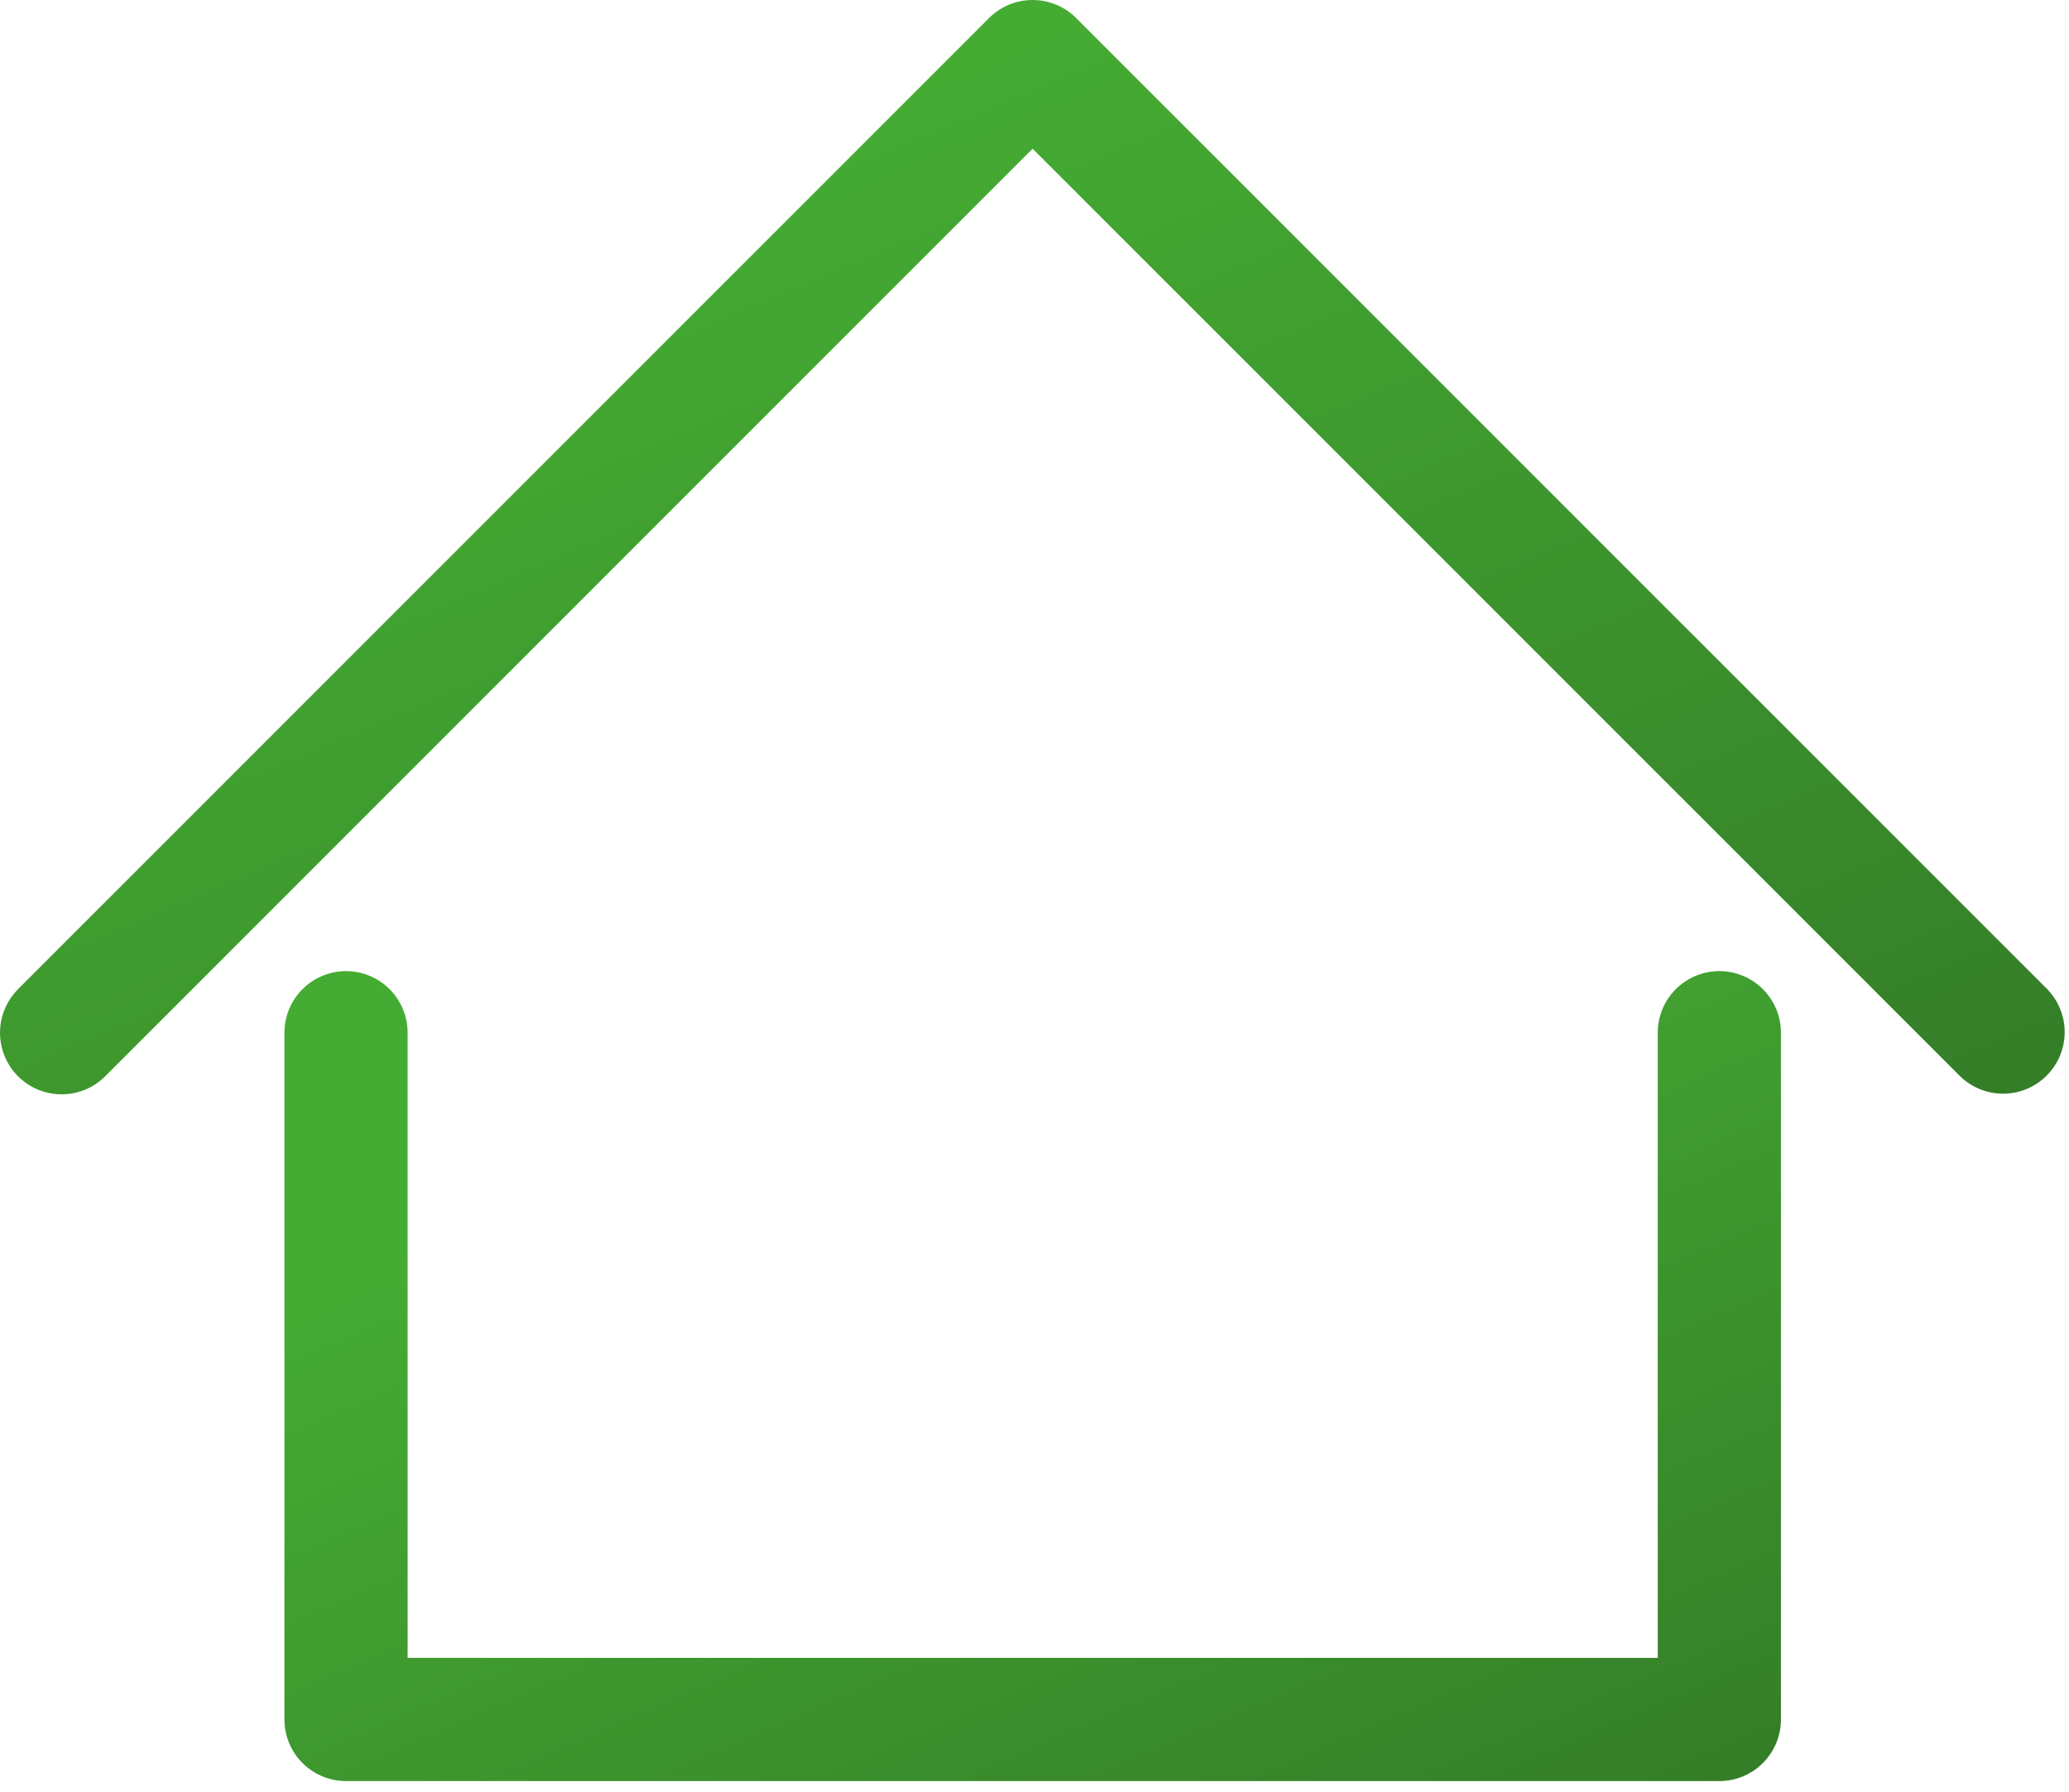
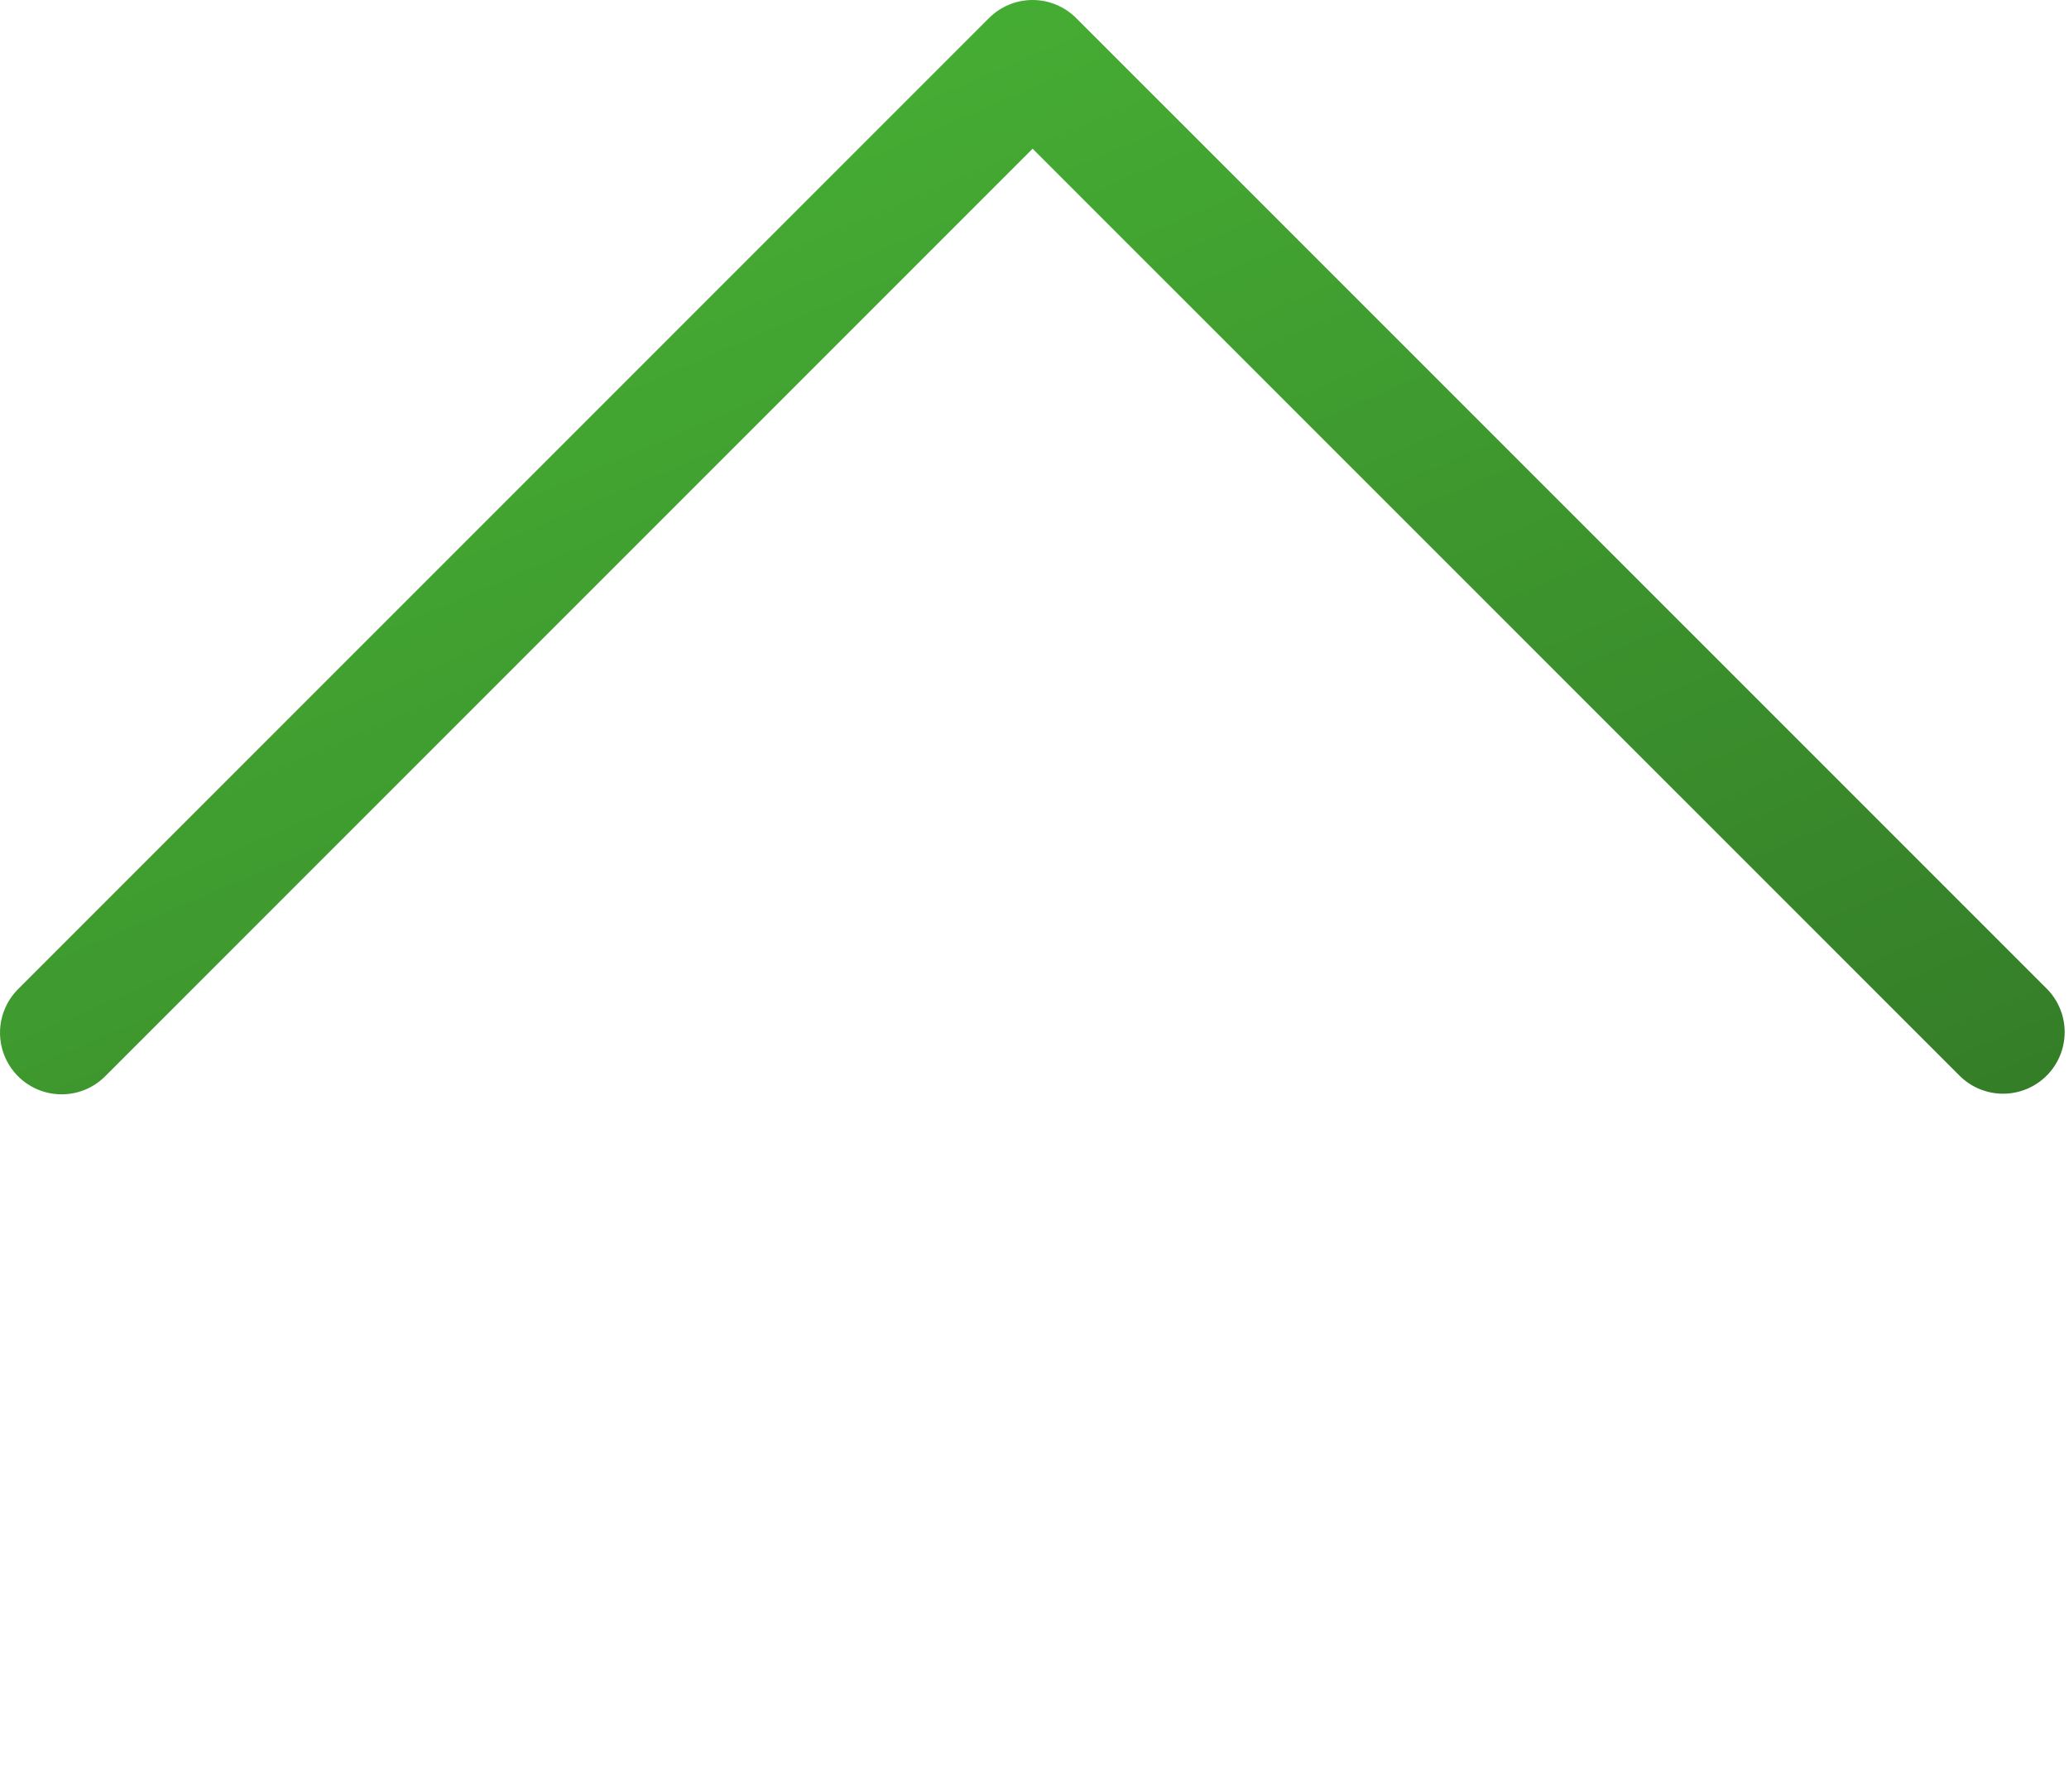
<svg xmlns="http://www.w3.org/2000/svg" width="142" height="123" viewBox="0 0 142 123" fill="none">
-   <path d="M118.003 66.641C116.882 66.641 115.807 67.086 115.014 67.879C114.221 68.672 113.776 69.747 113.776 70.868V113.767H27.976V70.868C27.976 69.747 27.531 68.672 26.738 67.879C25.945 67.086 24.87 66.641 23.749 66.641C22.628 66.641 21.552 67.086 20.76 67.879C19.967 68.672 19.521 69.747 19.521 70.868V117.994C19.521 119.115 19.967 120.191 20.76 120.983C21.552 121.776 22.628 122.222 23.749 122.222H118.003C119.124 122.222 120.199 121.776 120.992 120.983C121.785 120.191 122.23 119.115 122.23 117.994V70.868C122.23 69.747 121.785 68.672 120.992 67.879C120.199 67.086 119.124 66.641 118.003 66.641Z" fill="url(#paint0_linear_57_1189)" />
  <path d="M140.507 67.88L73.858 1.238C73.065 0.445 71.99 0 70.868 0C69.747 0 68.672 0.445 67.879 1.238L1.238 67.88C0.647 68.471 0.244 69.225 0.081 70.045C-0.082 70.865 0.002 71.715 0.322 72.487C0.642 73.259 1.184 73.92 1.879 74.384C2.574 74.849 3.392 75.097 4.228 75.096C5.31 75.096 6.391 74.684 7.217 73.858L70.87 10.205L134.53 73.858C135.326 74.632 136.396 75.061 137.506 75.053C138.617 75.045 139.68 74.6 140.465 73.815C141.25 73.03 141.695 71.967 141.703 70.856C141.711 69.746 141.281 68.677 140.507 67.88Z" fill="url(#paint1_linear_57_1189)" />
  <defs>
    <linearGradient id="paint0_linear_57_1189" x1="28.582" y1="70.279" x2="70.362" y2="166.058" gradientUnits="userSpaceOnUse">
      <stop offset="0.133" stop-color="#45AC33" />
      <stop offset="1" stop-color="#307025" />
    </linearGradient>
    <linearGradient id="paint1_linear_57_1189" x1="12.5" y1="4.915" x2="68.146" y2="135.177" gradientUnits="userSpaceOnUse">
      <stop offset="0.133" stop-color="#45AC33" />
      <stop offset="1" stop-color="#307025" />
    </linearGradient>
  </defs>
</svg>